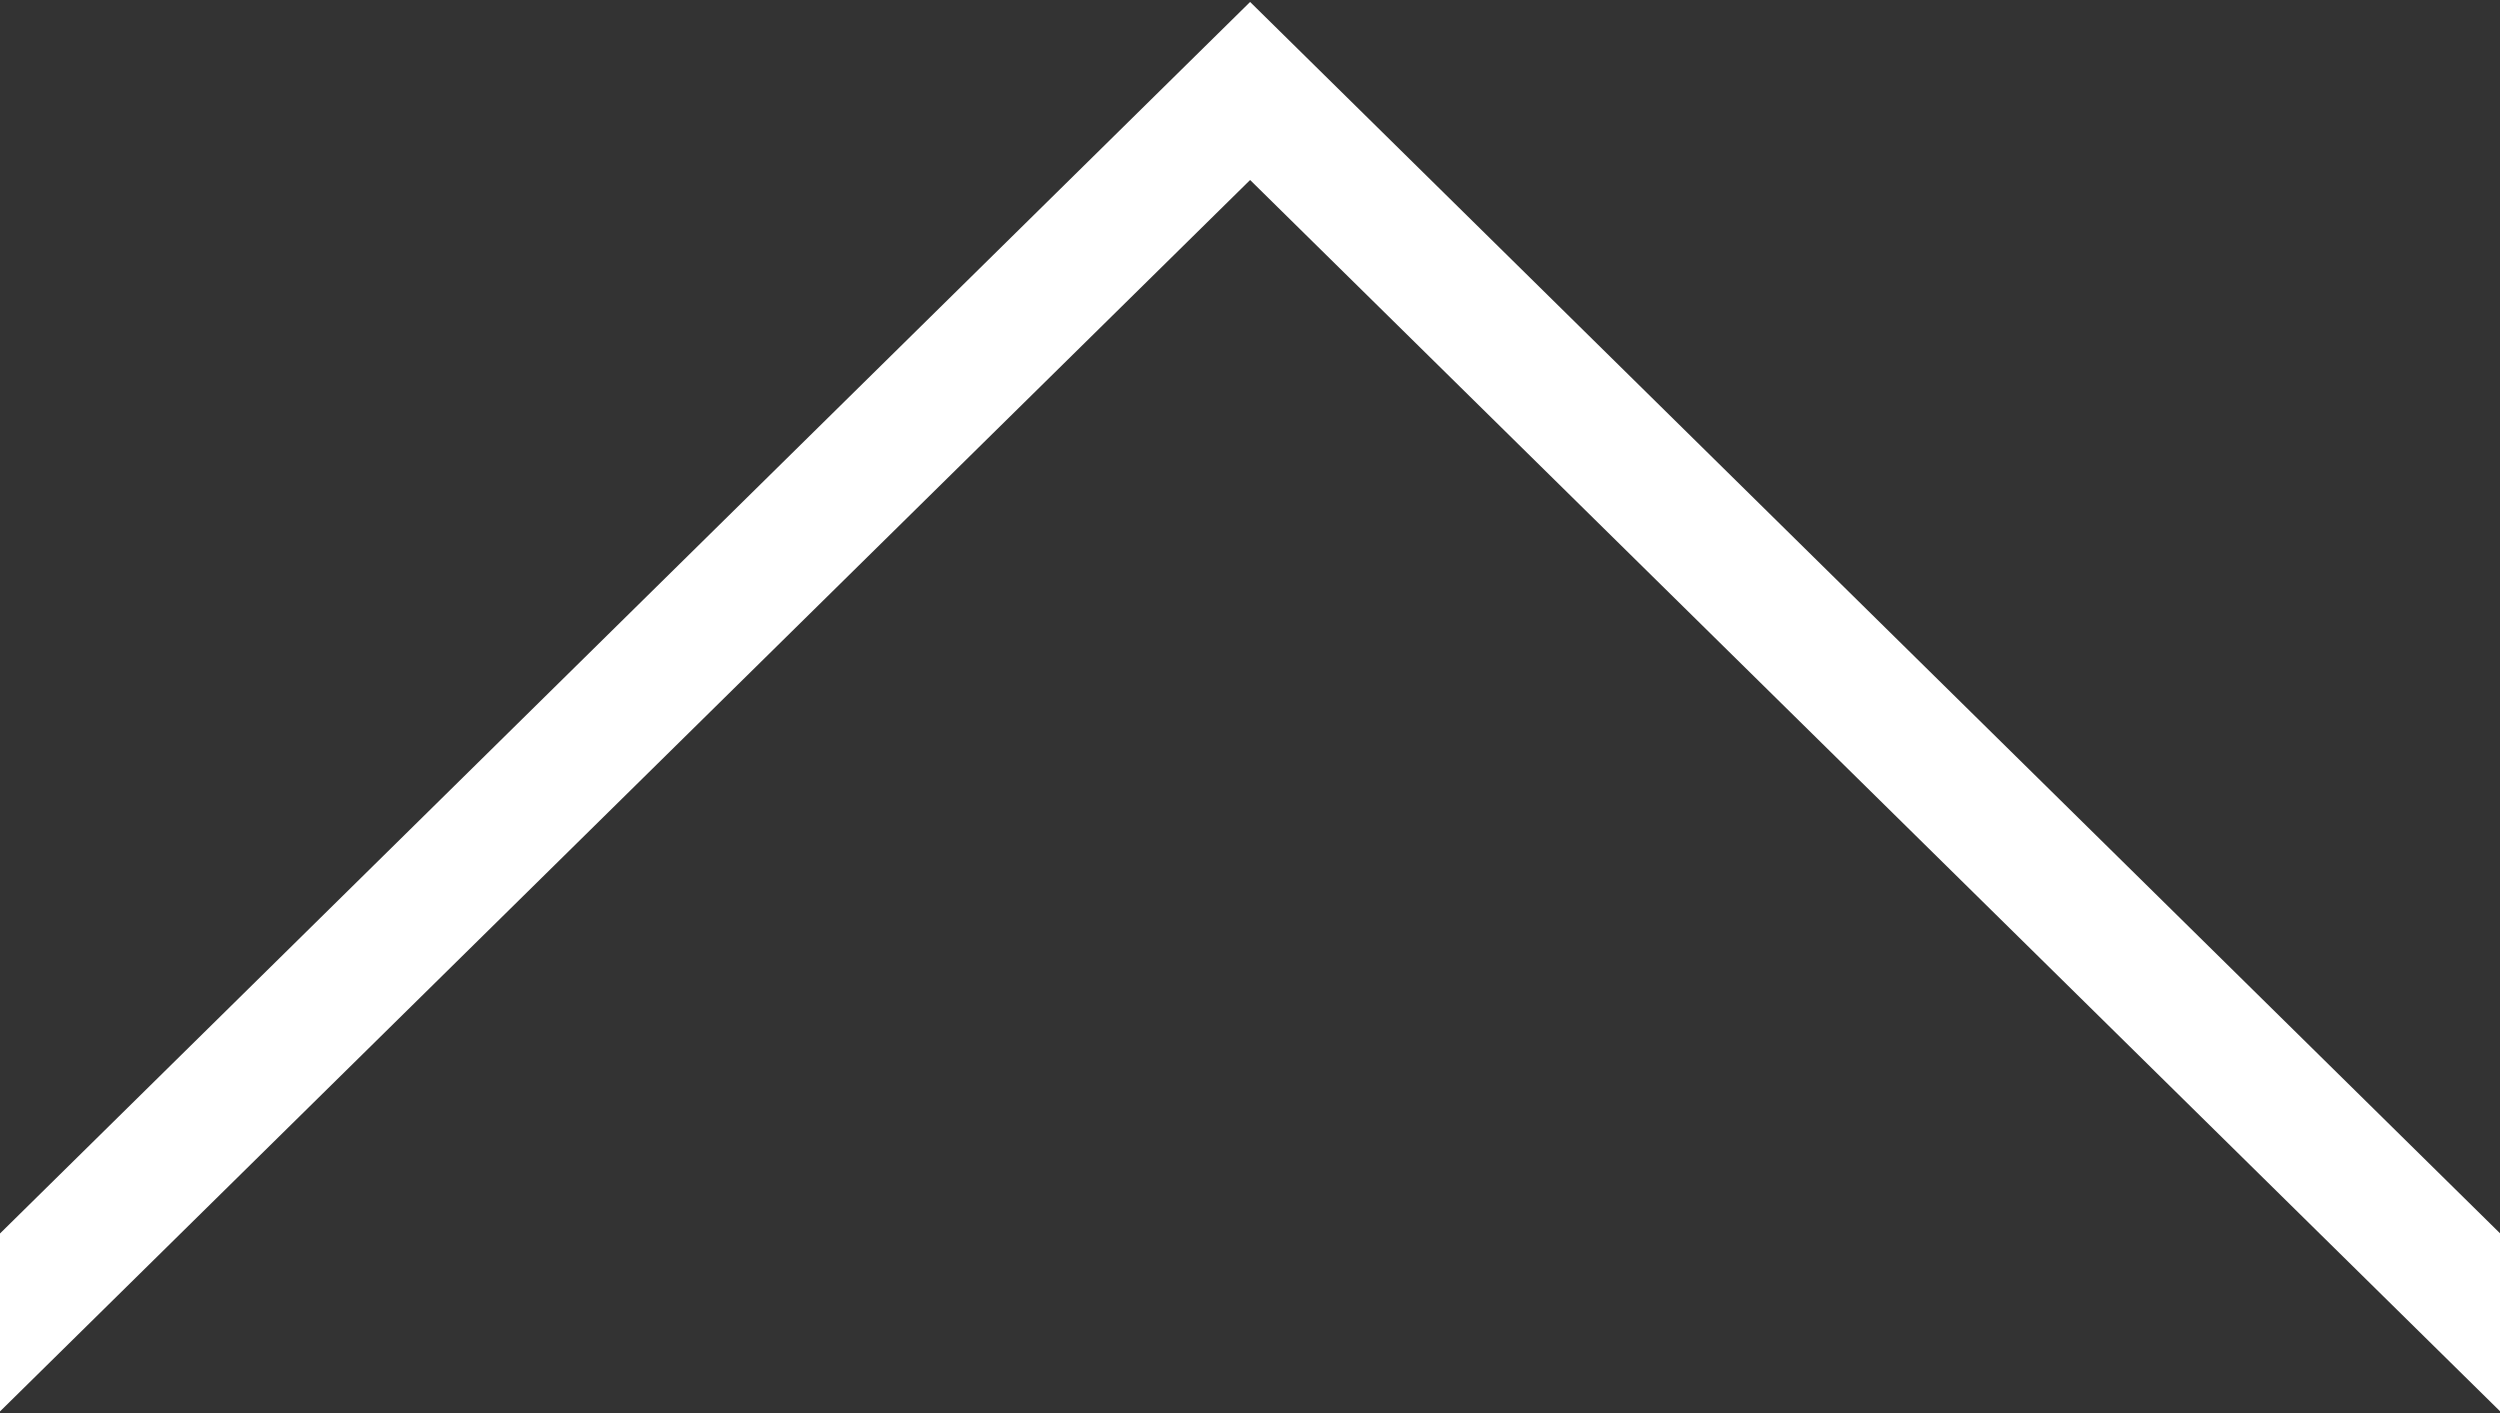
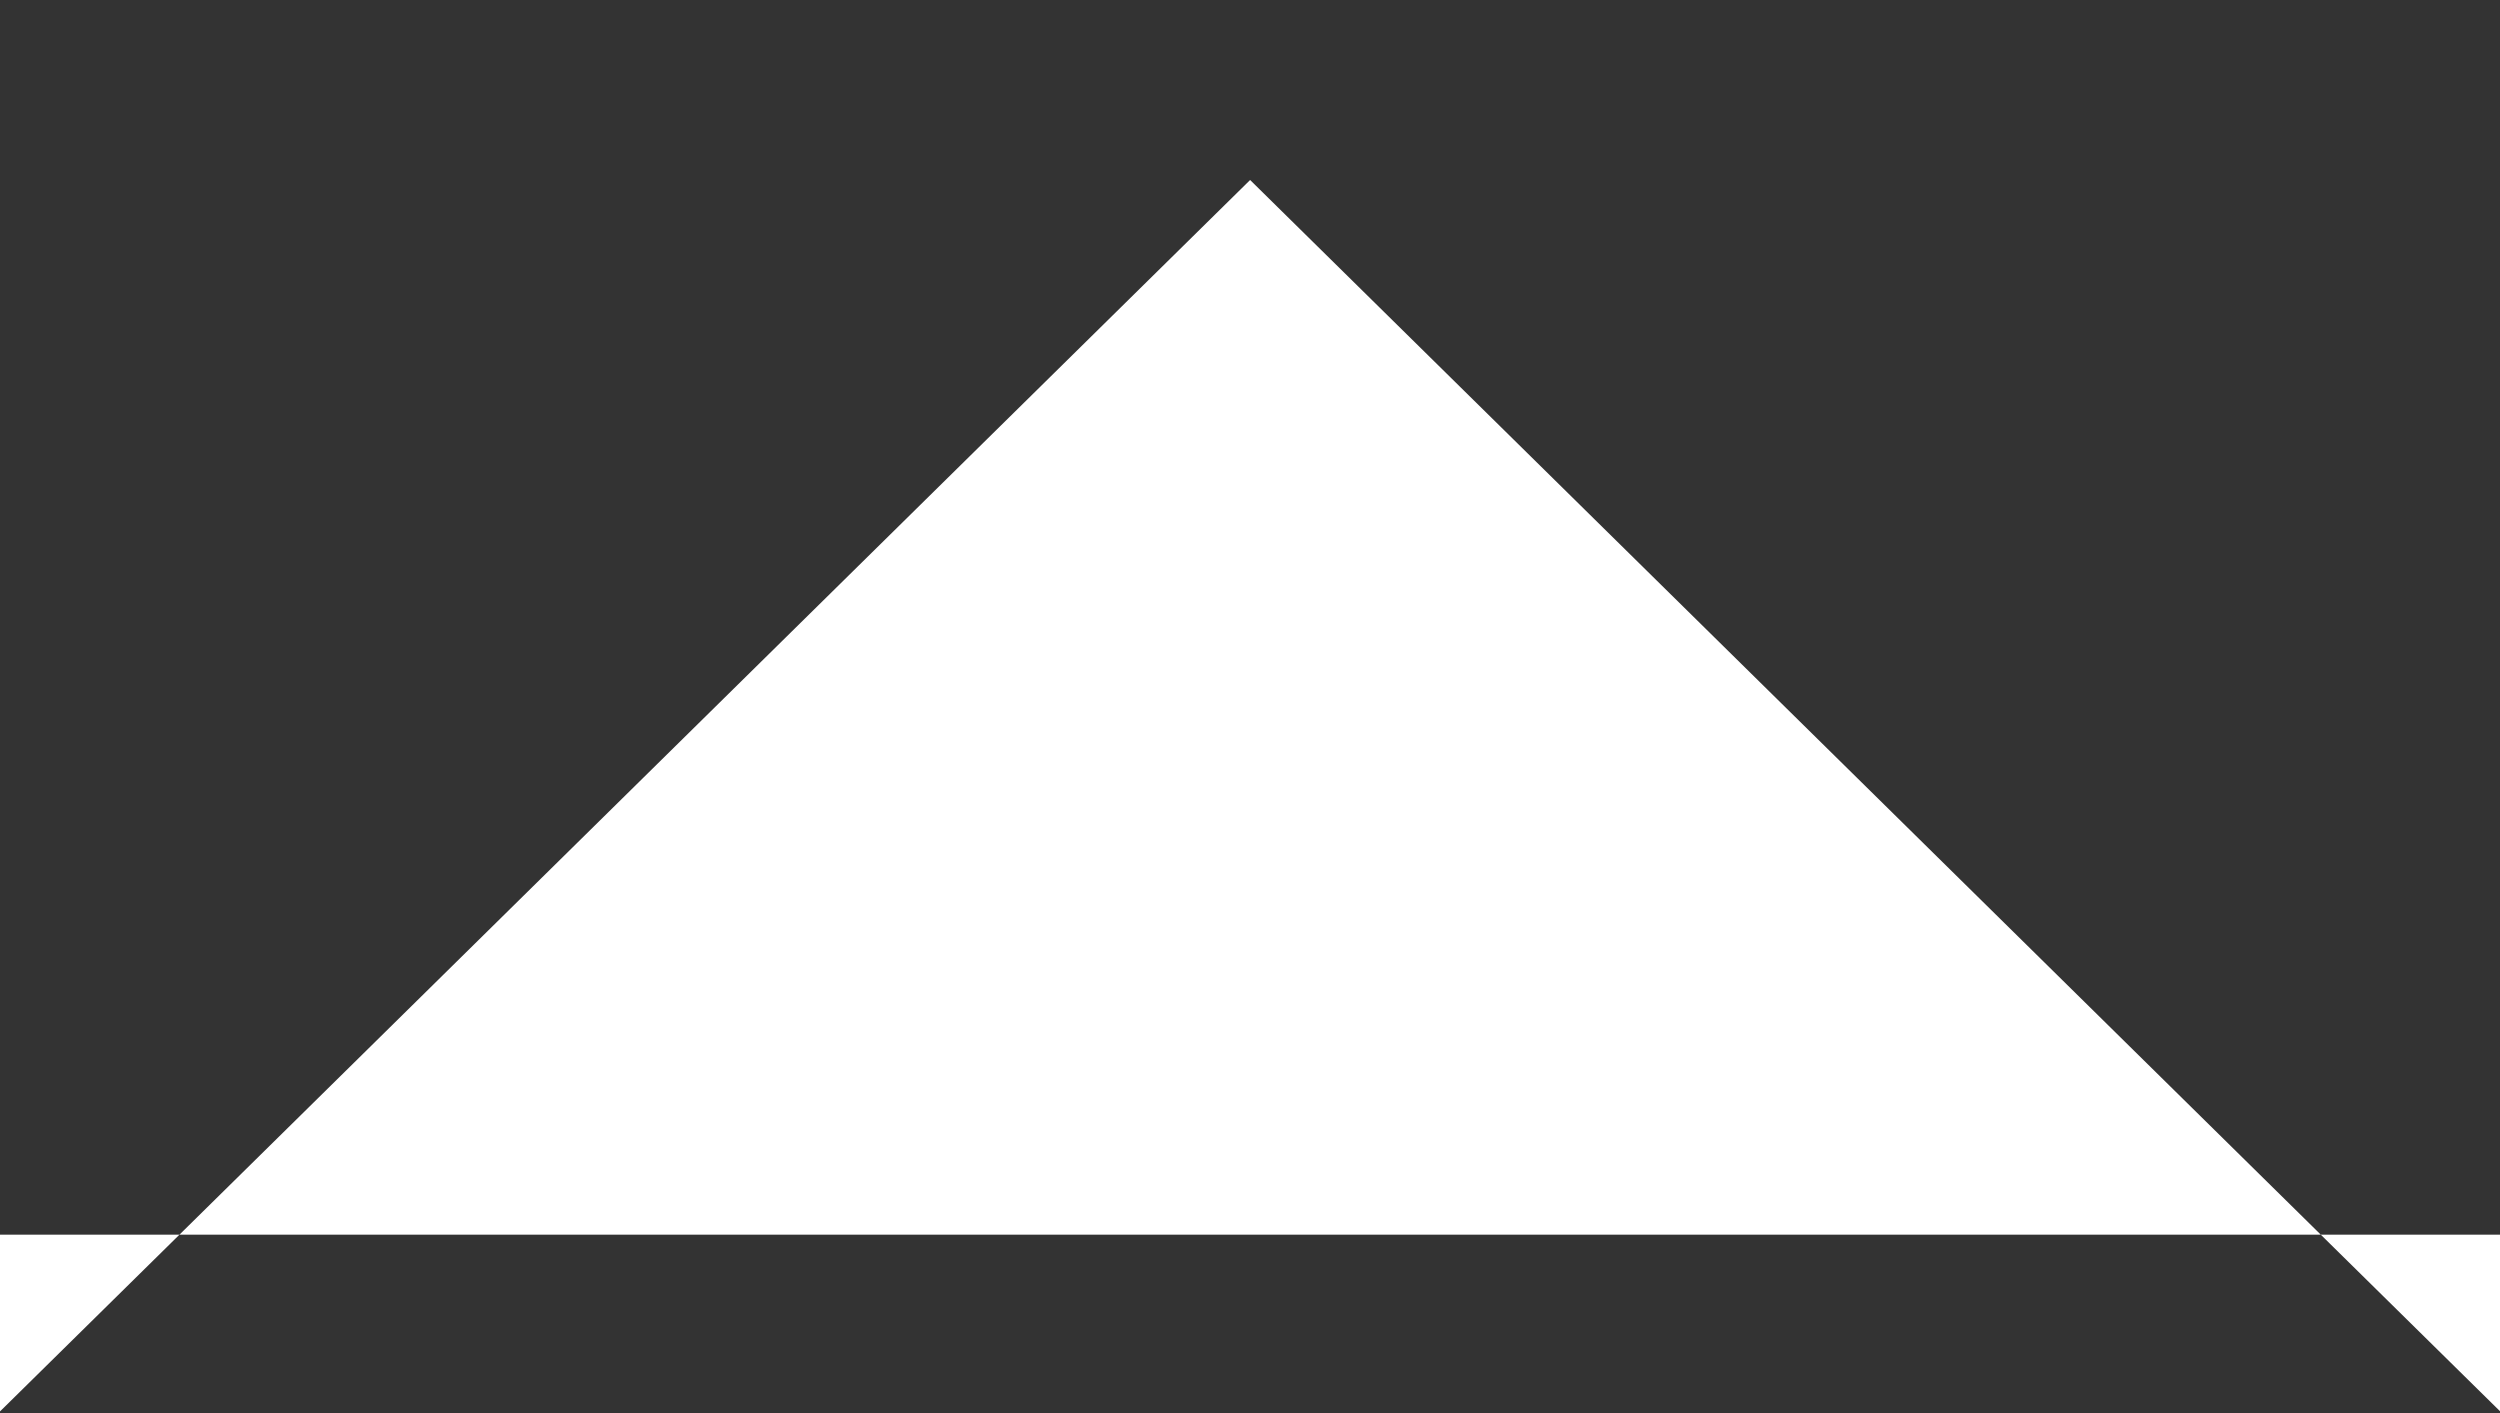
<svg xmlns="http://www.w3.org/2000/svg" width="23px" height="13px">
  <rect width="100%" height="100%" fill="#333333" stroke="none" />
-   <path fill-rule="evenodd" fill="rgb(255, 255, 255)" d="M23.013,12.996 L11.501,1.656 L-0.011,12.996 L-0.011,11.359 L11.501,0.018 L23.013,11.359 L23.013,12.996 Z">
+   <path fill-rule="evenodd" fill="rgb(255, 255, 255)" d="M23.013,12.996 L11.501,1.656 L-0.011,12.996 L-0.011,11.359 L23.013,11.359 L23.013,12.996 Z">
										</path>
</svg>